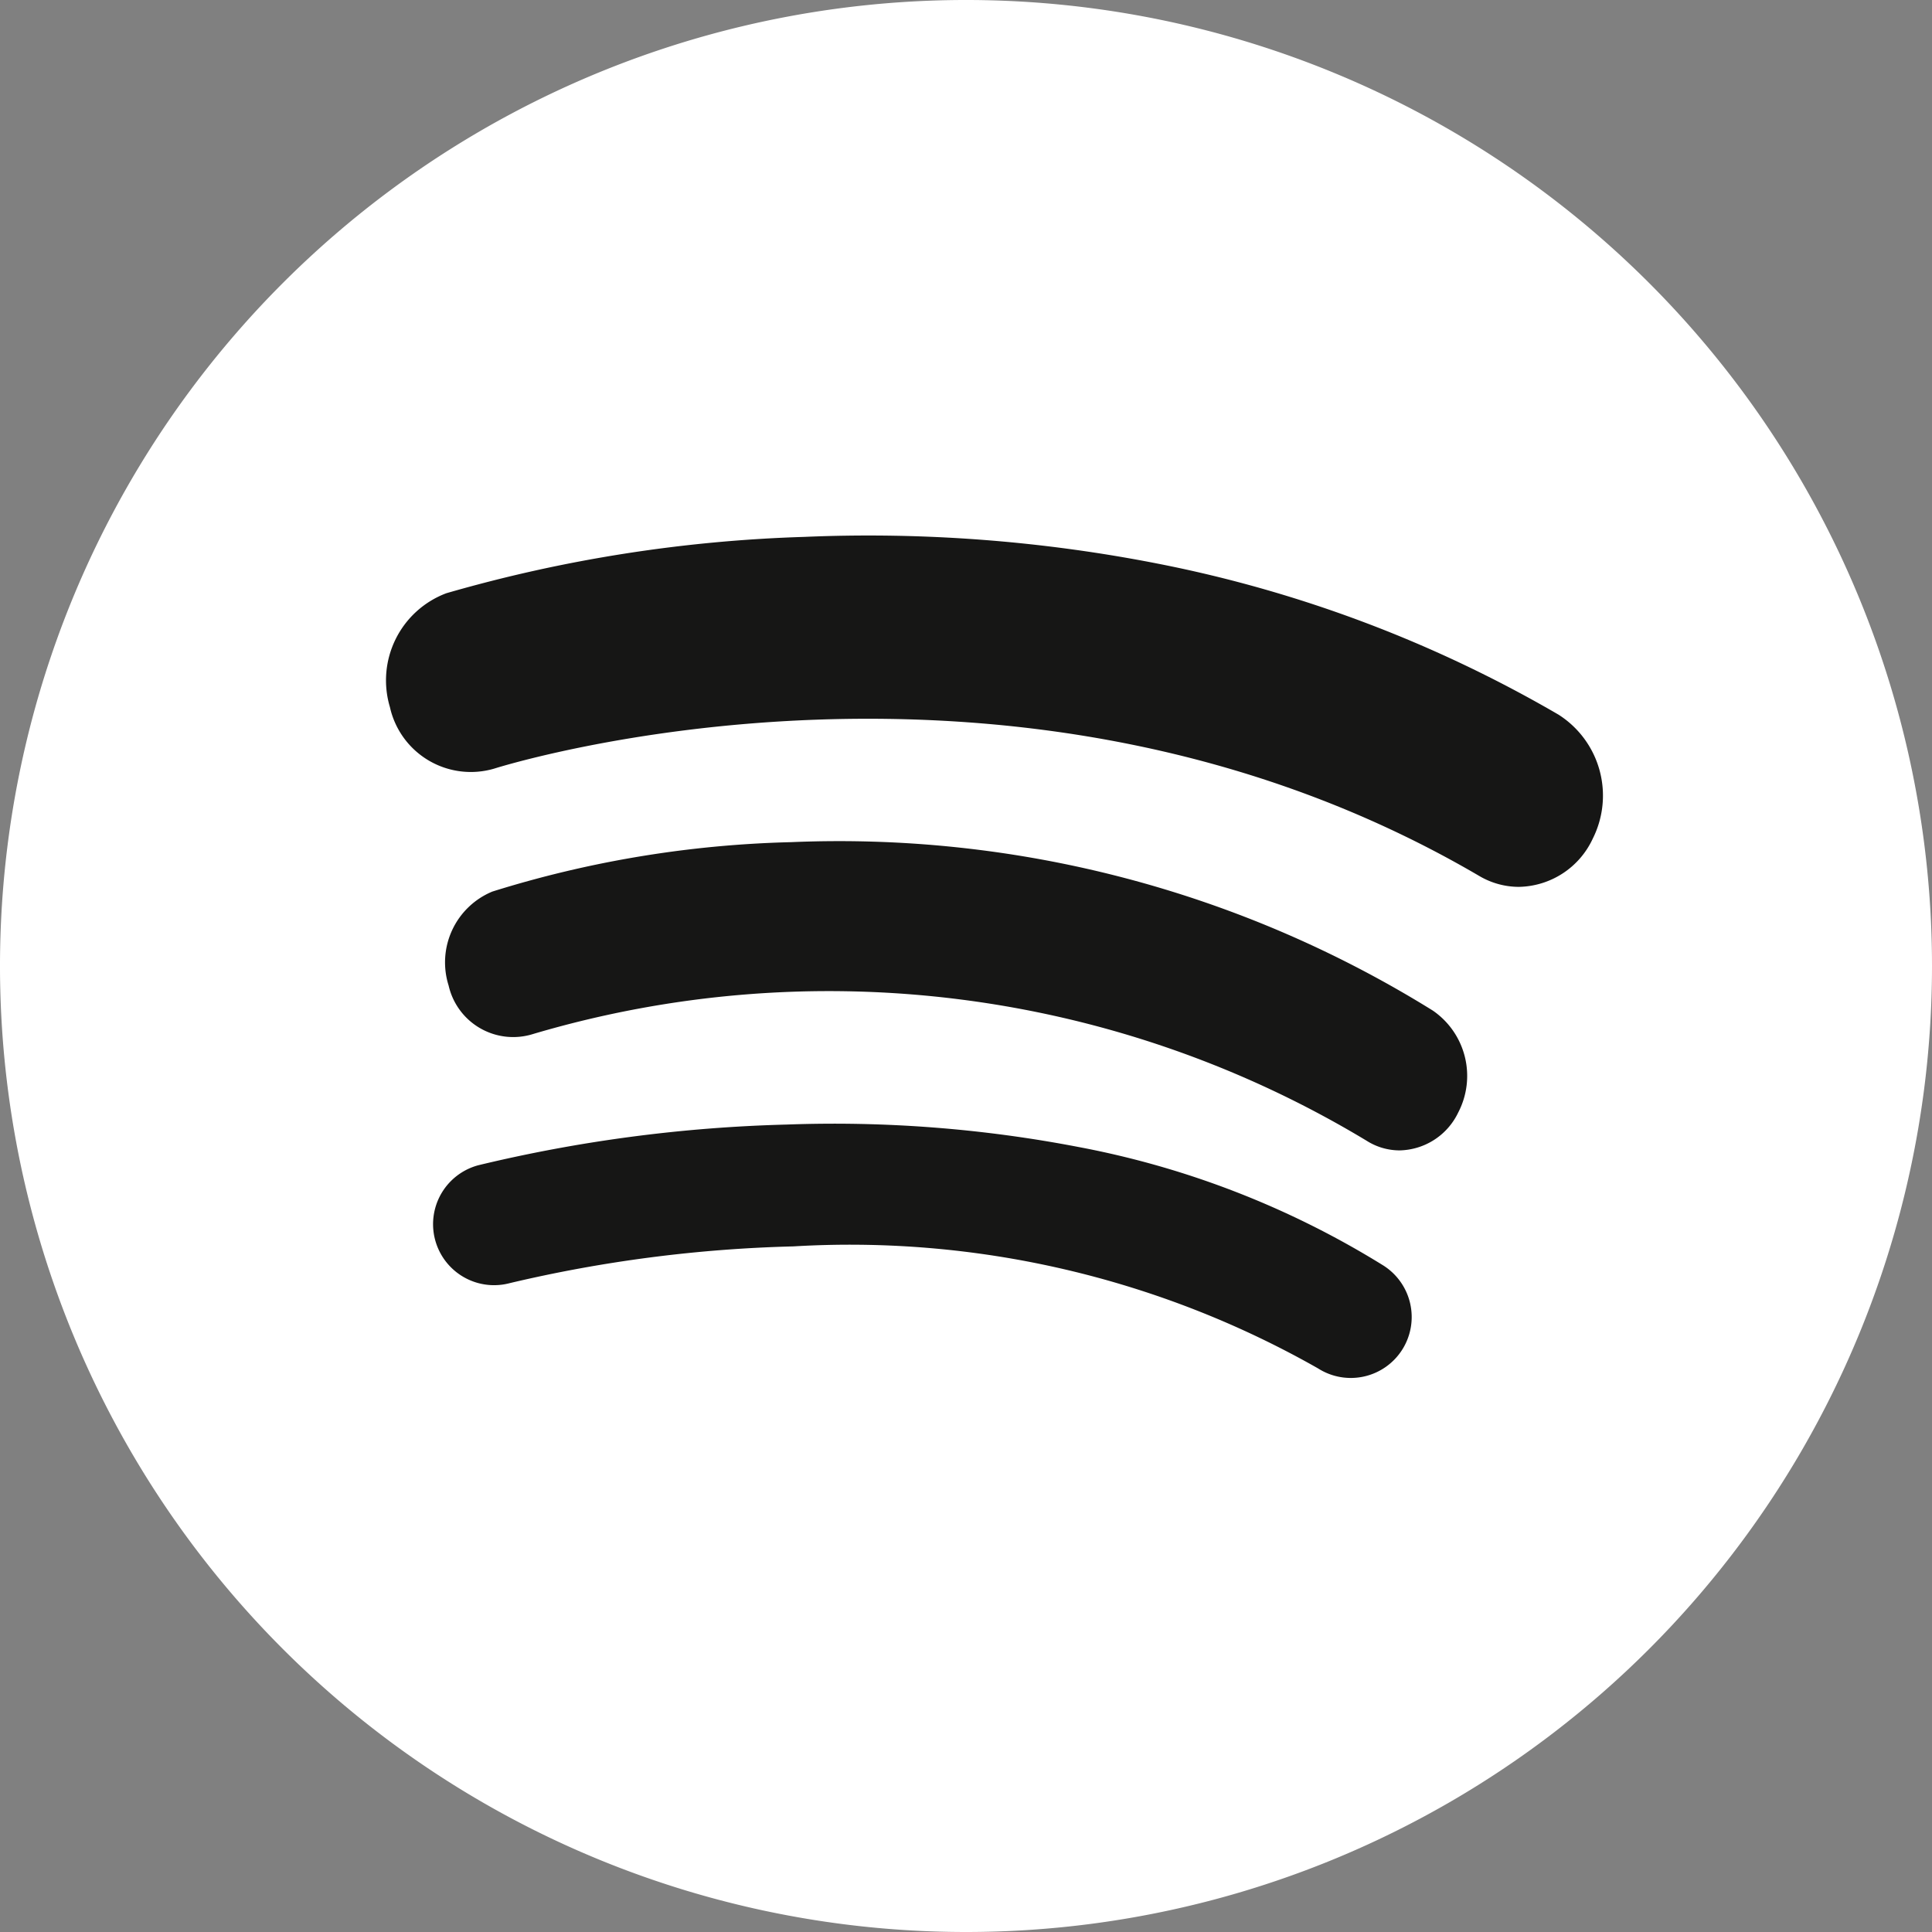
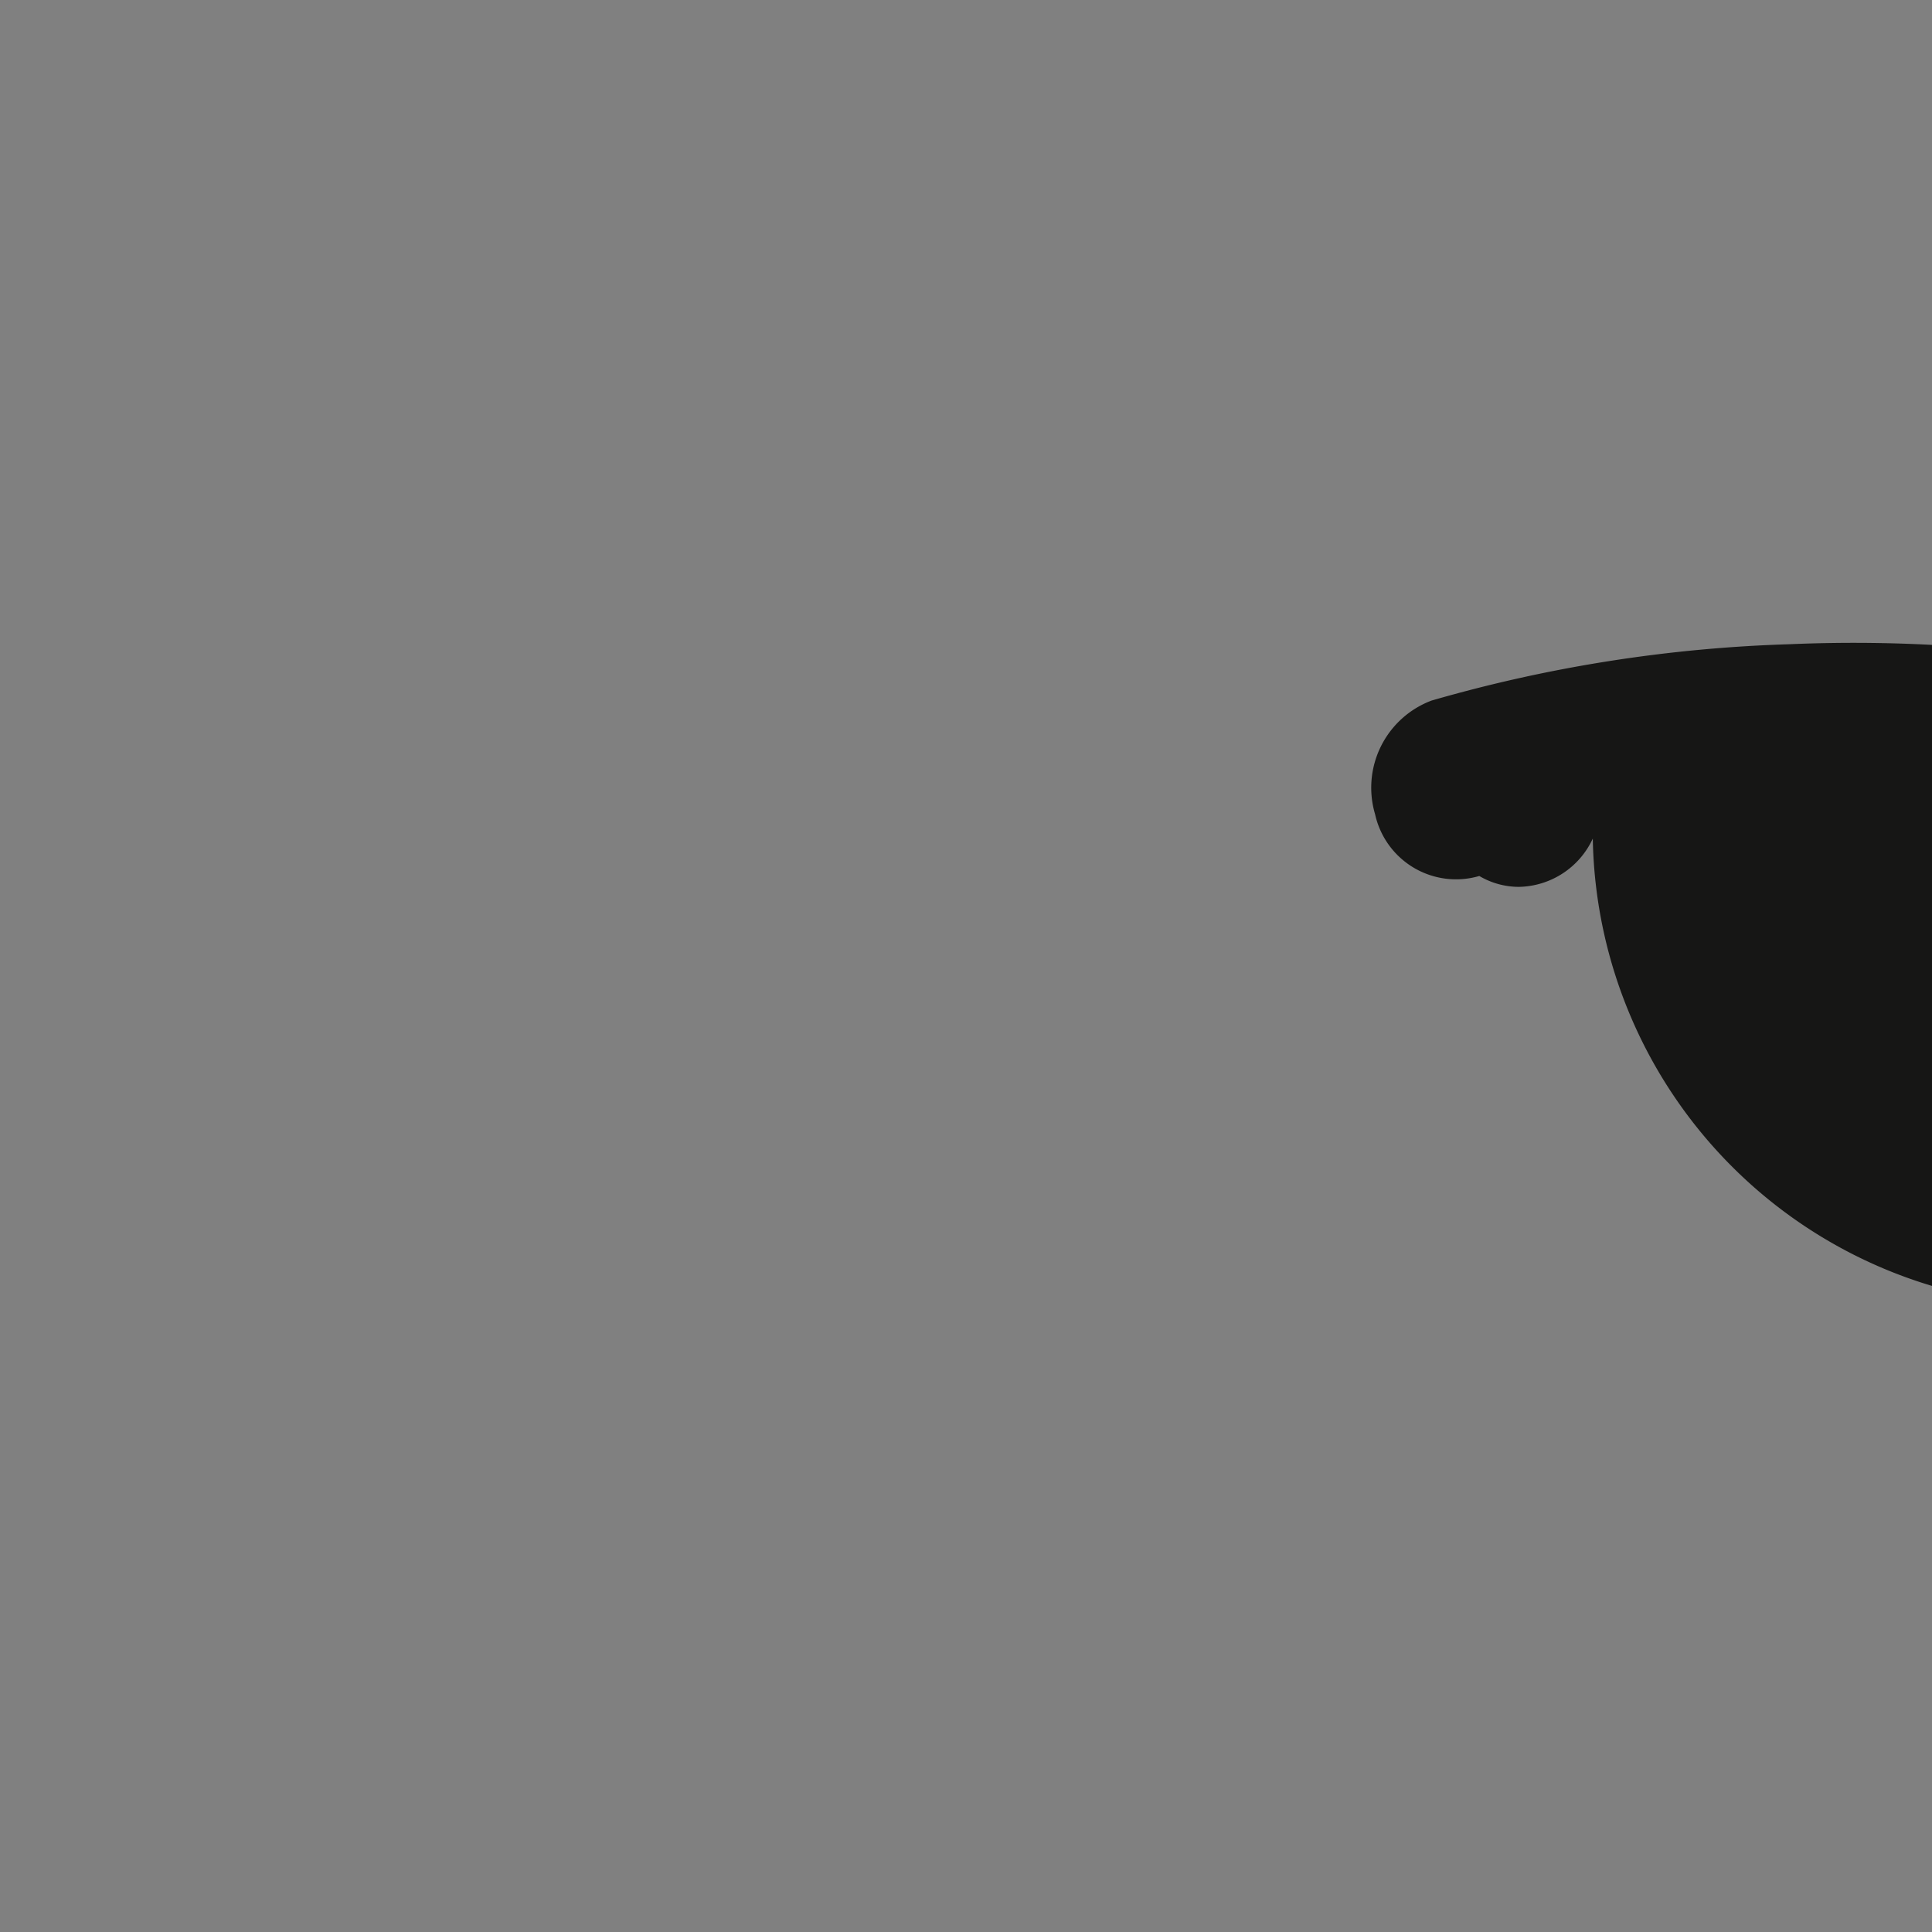
<svg xmlns="http://www.w3.org/2000/svg" width="33.57" height="33.57" viewBox="0 0 33.57 33.57">
  <rect x="0" y="0" width="33.57" height="33.57" fill="#808080" stroke="none" />
  <g id="Group_7141" data-name="Group 7141" transform="translate(21687 6361)">
    <g id="Group_7140" data-name="Group 7140" transform="translate(-24567 -9898)">
-       <path id="Path_3042" data-name="Path 3042" d="M943.841,634.45h0a16.785,16.785,0,1,1,16.785-16.785,16.785,16.785,0,0,1-16.785,16.785" transform="translate(1952.944 2936.12)" fill="#fff" />
-       <path id="Path_3043" data-name="Path 3043" d="M952.306,625.636a1.058,1.058,0,0,1-1.463.326,16.466,16.466,0,0,0-9.116-2.12,23.962,23.962,0,0,0-4.927.638,1.06,1.06,0,0,1-.548-2.048,25.662,25.662,0,0,1,5.359-.707,22.465,22.465,0,0,1,5.065.389,15.476,15.476,0,0,1,5.3,2.059A1.06,1.06,0,0,1,952.306,625.636Z" transform="translate(1952.059 2934.815)" fill="#161615" />
-       <path id="Path_3044" data-name="Path 3044" d="M952.394,621.22a1.154,1.154,0,0,1-1.019.659,1.072,1.072,0,0,1-.575-.169,18.092,18.092,0,0,0-14.479-1.854,1.151,1.151,0,0,1-1.47-.842,1.332,1.332,0,0,1,.759-1.632,18.9,18.9,0,0,1,5.194-.859,19.548,19.548,0,0,1,11.149,2.927A1.377,1.377,0,0,1,952.394,621.22Z" transform="translate(1952.944 2935.11)" fill="#161615" />
-       <path id="Path_3045" data-name="Path 3045" d="M954.732,616.111a1.443,1.443,0,0,1-1.285.839,1.357,1.357,0,0,1-.687-.189c-8.065-4.724-17.029-1.894-17.119-1.865a1.44,1.44,0,0,1-1.81-1.07,1.618,1.618,0,0,1,.98-1.978,25.159,25.159,0,0,1,6.216-.979,26.076,26.076,0,0,1,6.173.47,22.4,22.4,0,0,1,6.937,2.619A1.667,1.667,0,0,1,954.732,616.111Z" transform="translate(1952.944 2935.46)" fill="#161615" />
+       <path id="Path_3045" data-name="Path 3045" d="M954.732,616.111a1.443,1.443,0,0,1-1.285.839,1.357,1.357,0,0,1-.687-.189a1.44,1.44,0,0,1-1.81-1.07,1.618,1.618,0,0,1,.98-1.978,25.159,25.159,0,0,1,6.216-.979,26.076,26.076,0,0,1,6.173.47,22.4,22.4,0,0,1,6.937,2.619A1.667,1.667,0,0,1,954.732,616.111Z" transform="translate(1952.944 2935.46)" fill="#161615" />
    </g>
  </g>
</svg>